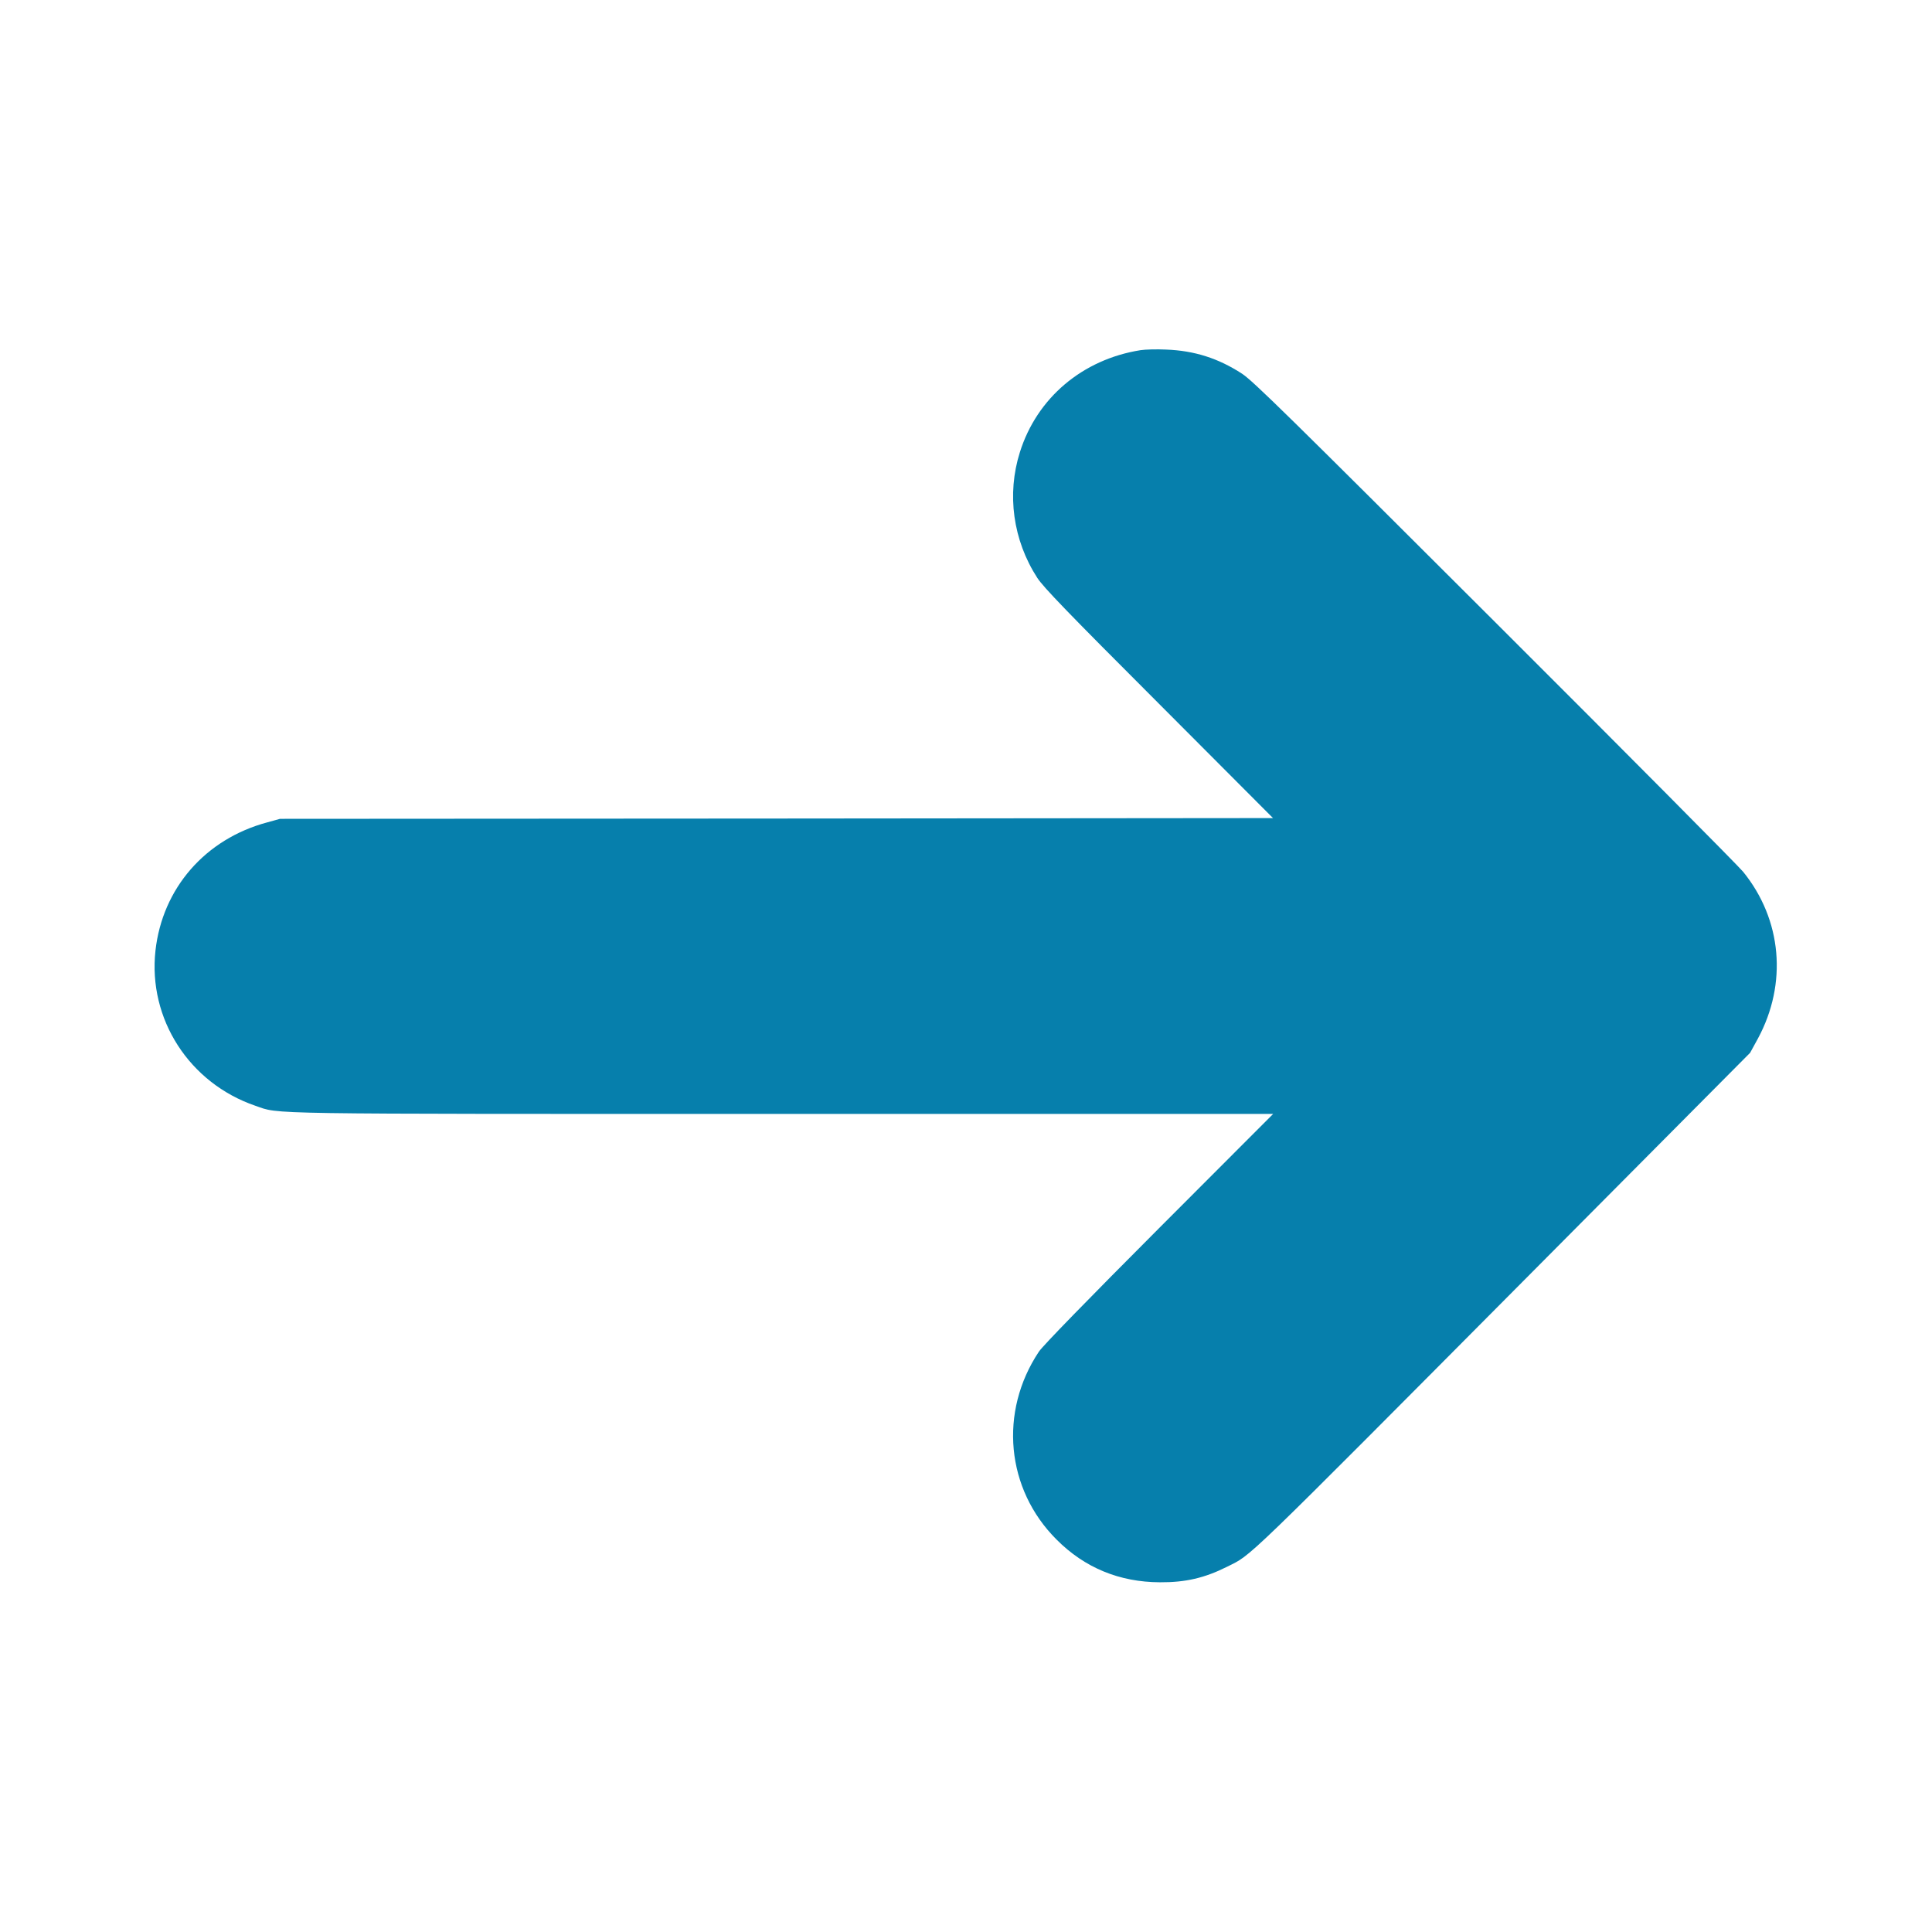
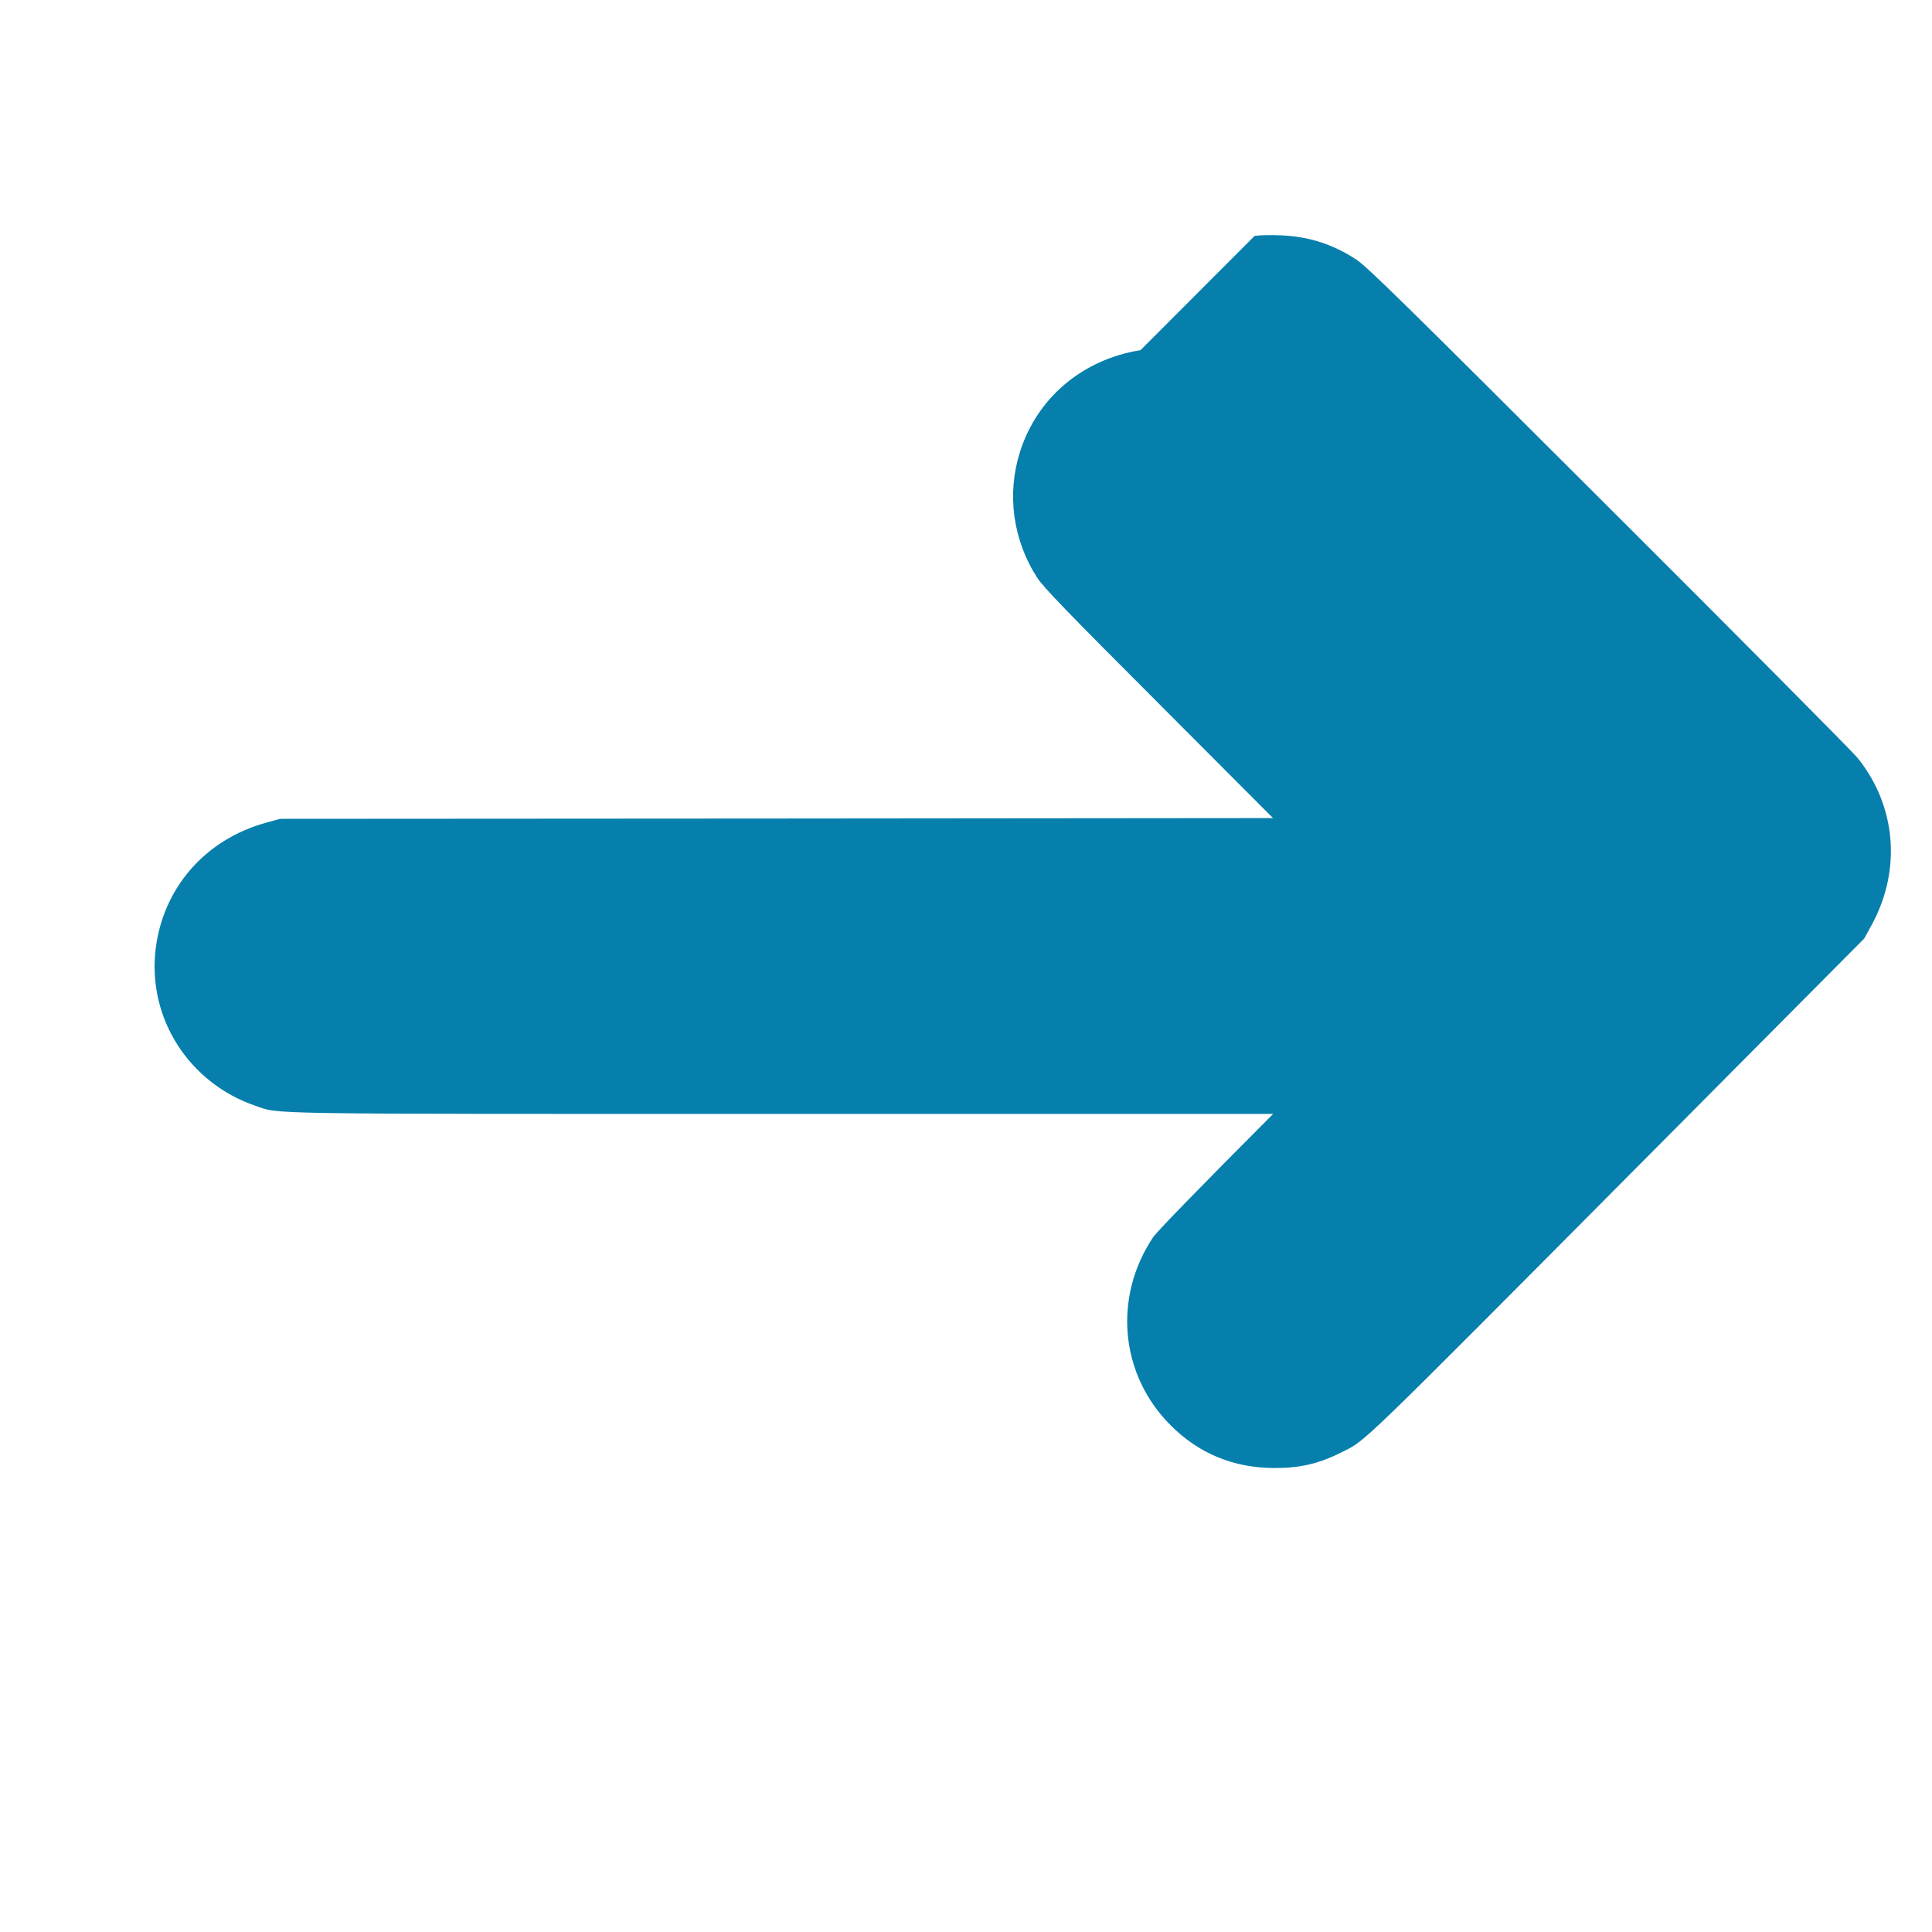
<svg xmlns="http://www.w3.org/2000/svg" enable-background="new 0 0 1280 1280" version="1.1" viewBox="0 0 1280 1280" xml:space="preserve">
  <g transform="translate(0 1280) scale(.1 -.1)">
-     <path d="m7556 10480c-384-61.001-686-316-799-676-87.997-278-45.996-583 115-832 40-62.002 200-228 806.01-834l756-758-3289-2.998-3290-2.002-82.998-22.998c-412-110-696-437-742-850-50-453 224-878 662-1028 166-57.002-15-54.004 3503-54.004h3240l-756-757c-470-471-772-781-796-818-266.01-399-218-911 117-1245 186-187 416.99-282 685-283 168.99-1.006 295 27.998 445 103 168 85 65.996-15 2024 1955l1441 1450 51.992 95c196.01 364 159 787-97.998 1104-32.002 38.994-772 785-1646 1657-1369 1367-1600 1594-1674 1643-157 102-315 153-503.99 160-60.001 3.002-137 1-169-4z" fill="#067FAC" />
+     <path d="m7556 10480c-384-61.001-686-316-799-676-87.997-278-45.996-583 115-832 40-62.002 200-228 806.01-834l756-758-3289-2.998-3290-2.002-82.998-22.998c-412-110-696-437-742-850-50-453 224-878 662-1028 166-57.002-15-54.004 3503-54.004h3240c-470-471-772-781-796-818-266.01-399-218-911 117-1245 186-187 416.99-282 685-283 168.99-1.006 295 27.998 445 103 168 85 65.996-15 2024 1955l1441 1450 51.992 95c196.01 364 159 787-97.998 1104-32.002 38.994-772 785-1646 1657-1369 1367-1600 1594-1674 1643-157 102-315 153-503.99 160-60.001 3.002-137 1-169-4z" fill="#067FAC" />
  </g>
</svg>